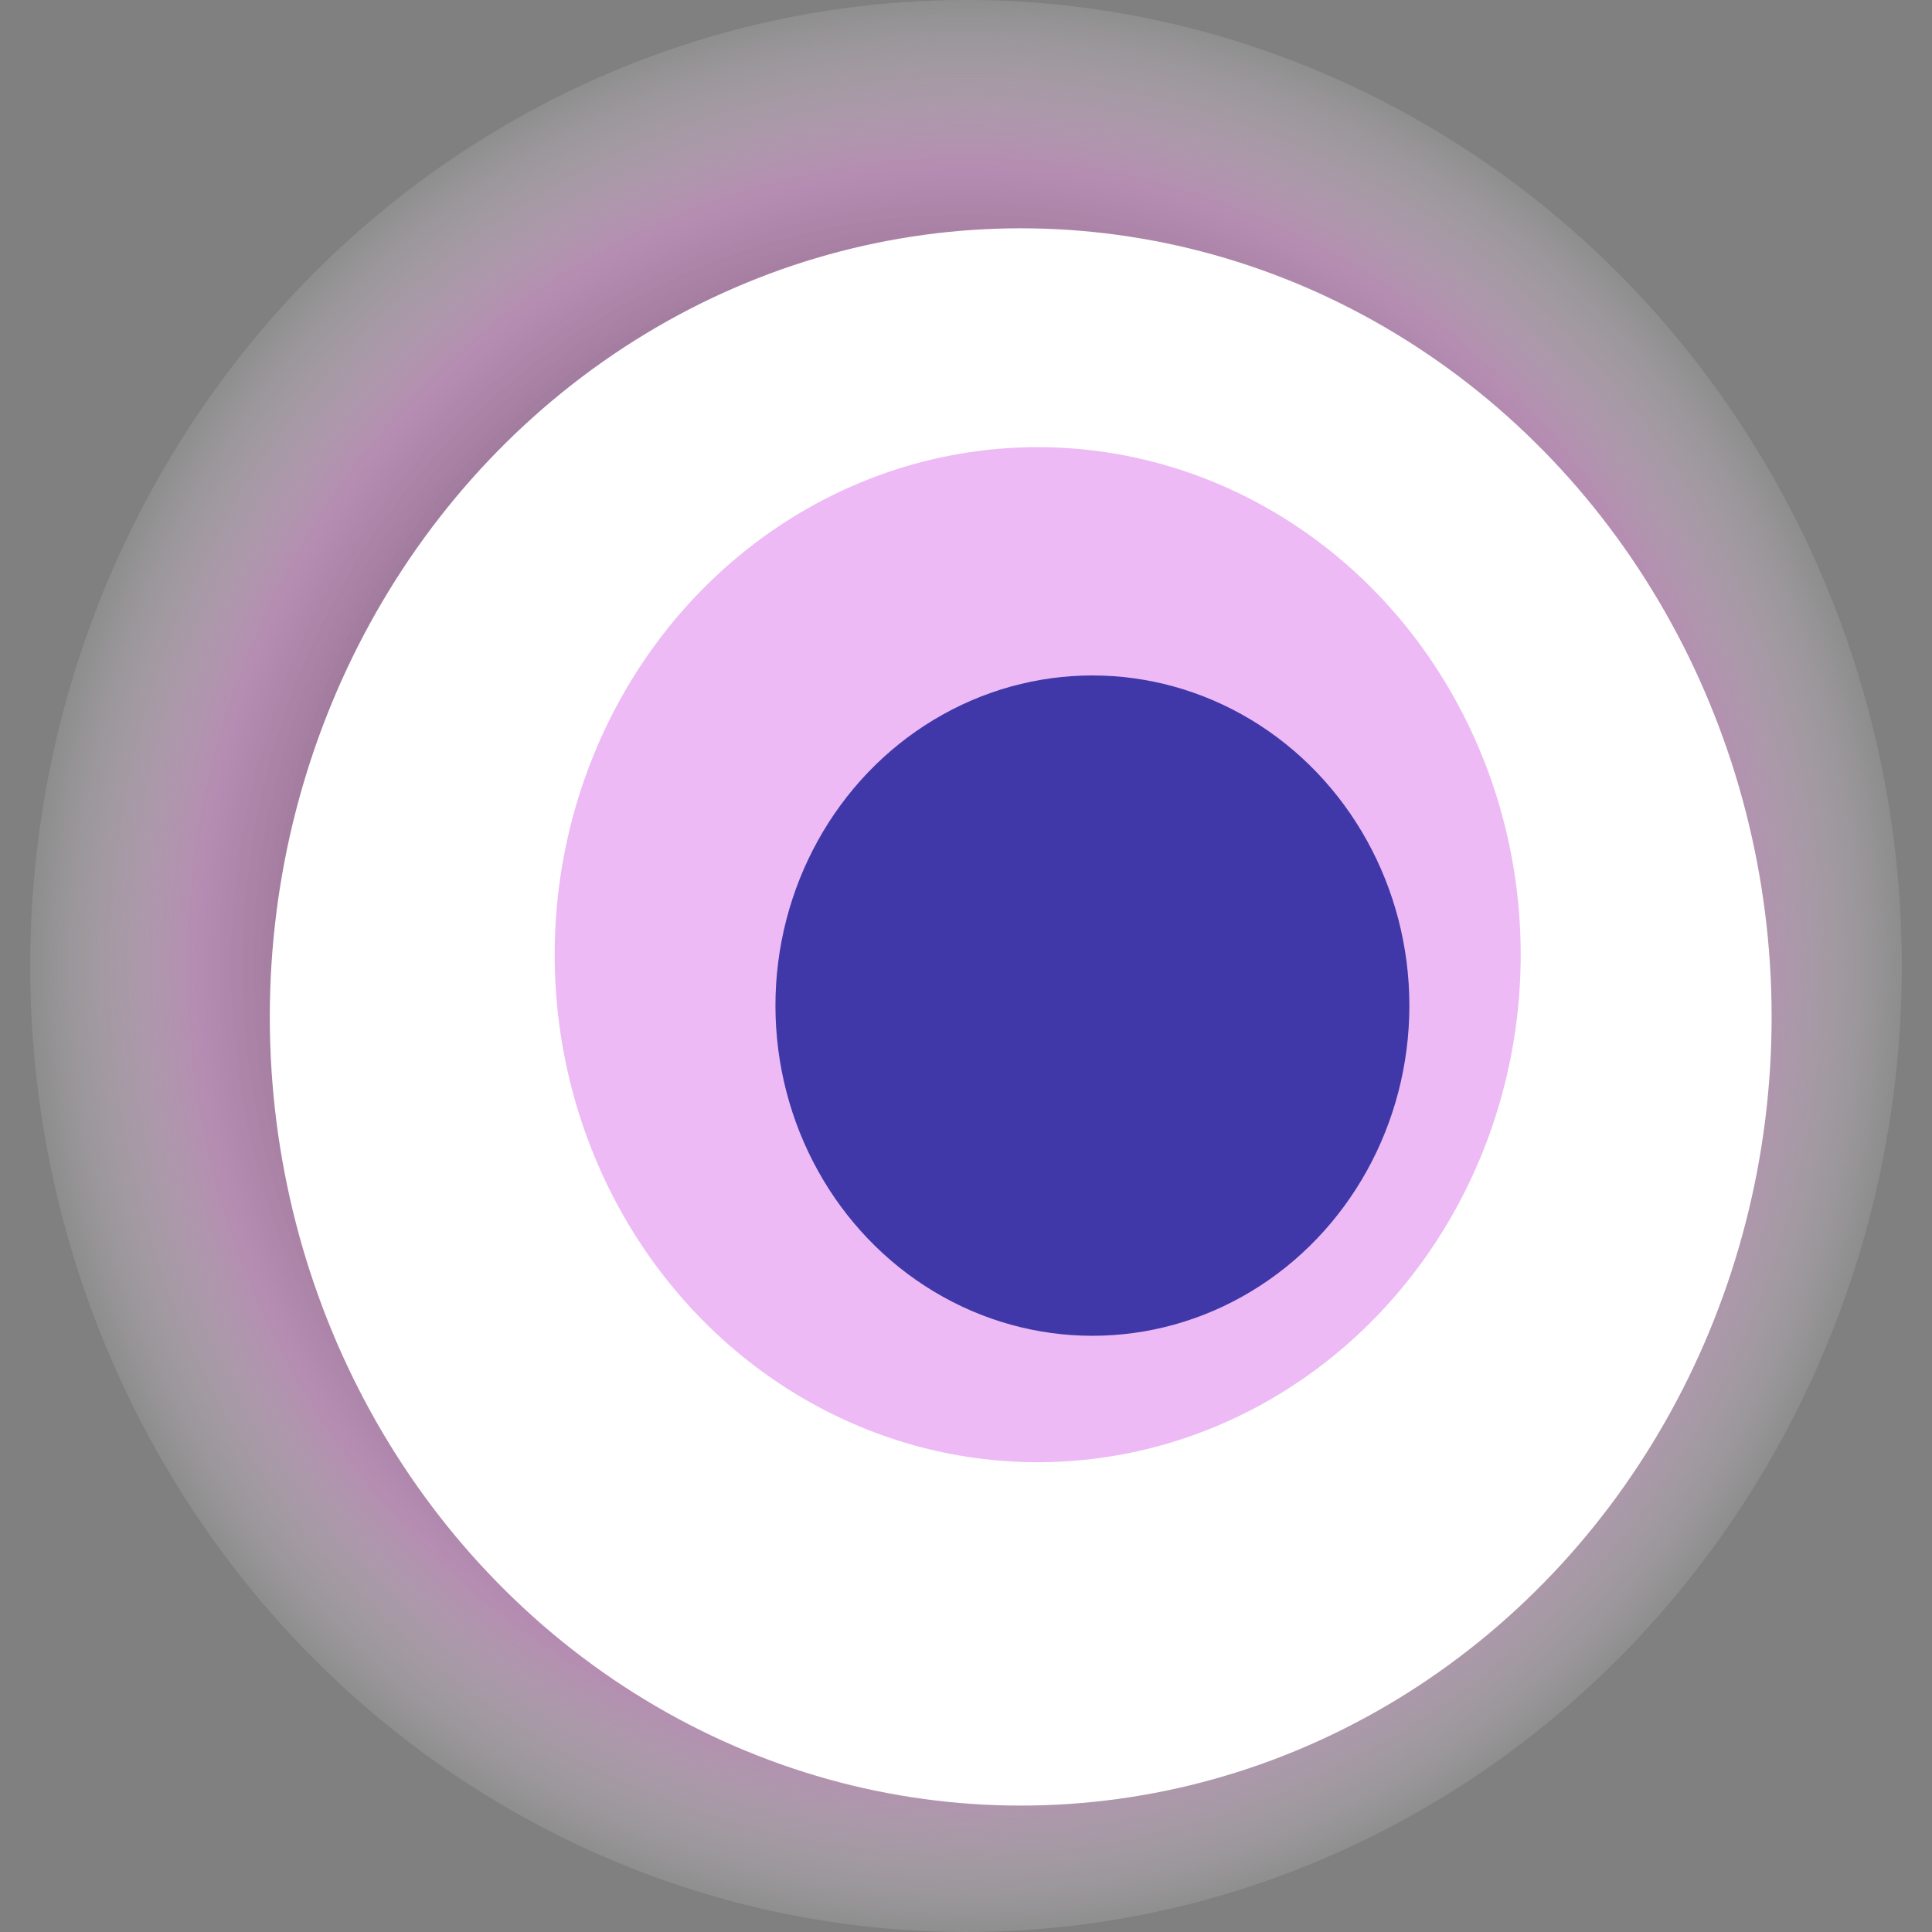
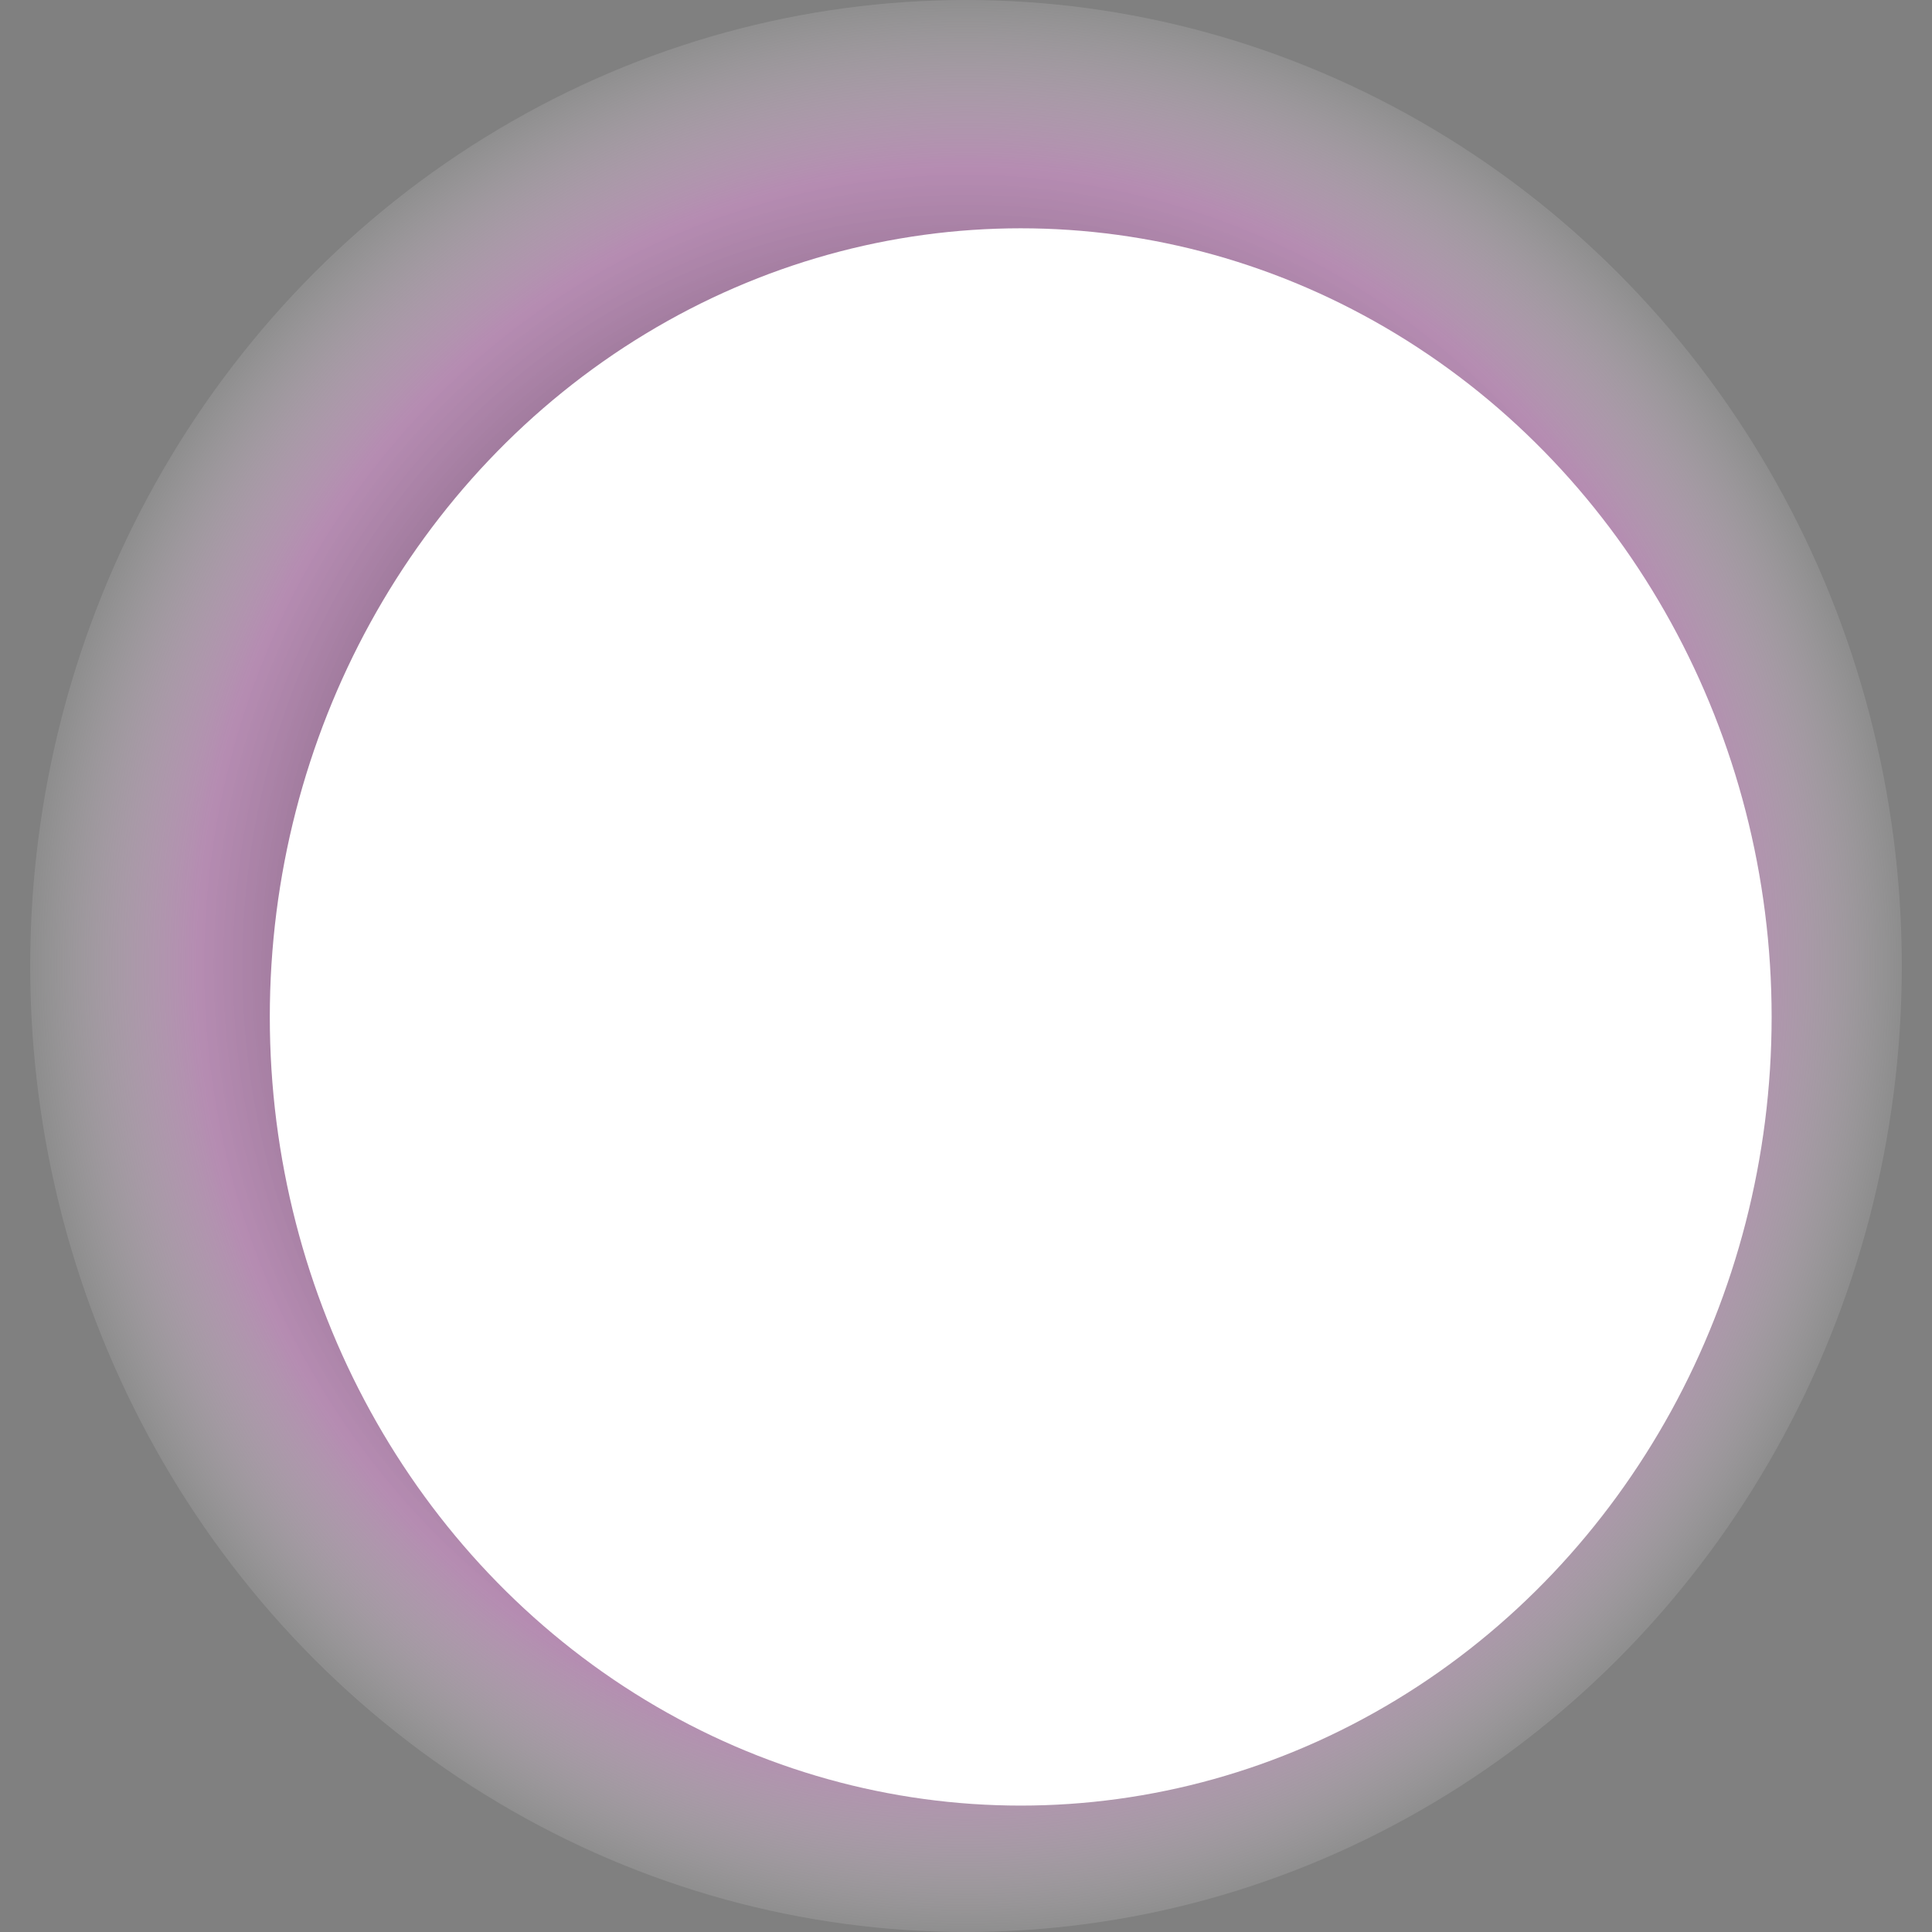
<svg xmlns="http://www.w3.org/2000/svg" width="1024" height="1024">
  <rect width="100%" height="100%" fill="#808080" stroke="none" />
  <g>
    <title>0x0799442ce0f90f8837fdeece82cd2735625b4bf9</title>
    <ellipse ry="512" rx="496" cy="512" cx="512" fill="url(#e_1_g)" />
    <ellipse ry="418" rx="398" cy="539" cx="541" fill="#FFF" />
-     <ellipse ry="269" rx="256" cy="506" cx="550" fill="rgba(211,83,234,0.4)" />
-     <ellipse ry="175" rx="168" cy="533" cx="579" fill="rgba(22, 24, 150, 0.8)" />
    <animateTransform attributeName="transform" begin="0s" dur="29s" type="rotate" from="360 512 512" to="0 512 512" repeatCount="indefinite" />
    <defs>
      <radialGradient id="e_1_g">
        <stop offset="30%" stop-color="#000" />
        <stop offset="82%" stop-color="rgba(217,148,211,0.6)" />
        <stop offset="100%" stop-color="rgba(255,255,255,0.1)" />
      </radialGradient>
    </defs>
  </g>
</svg>